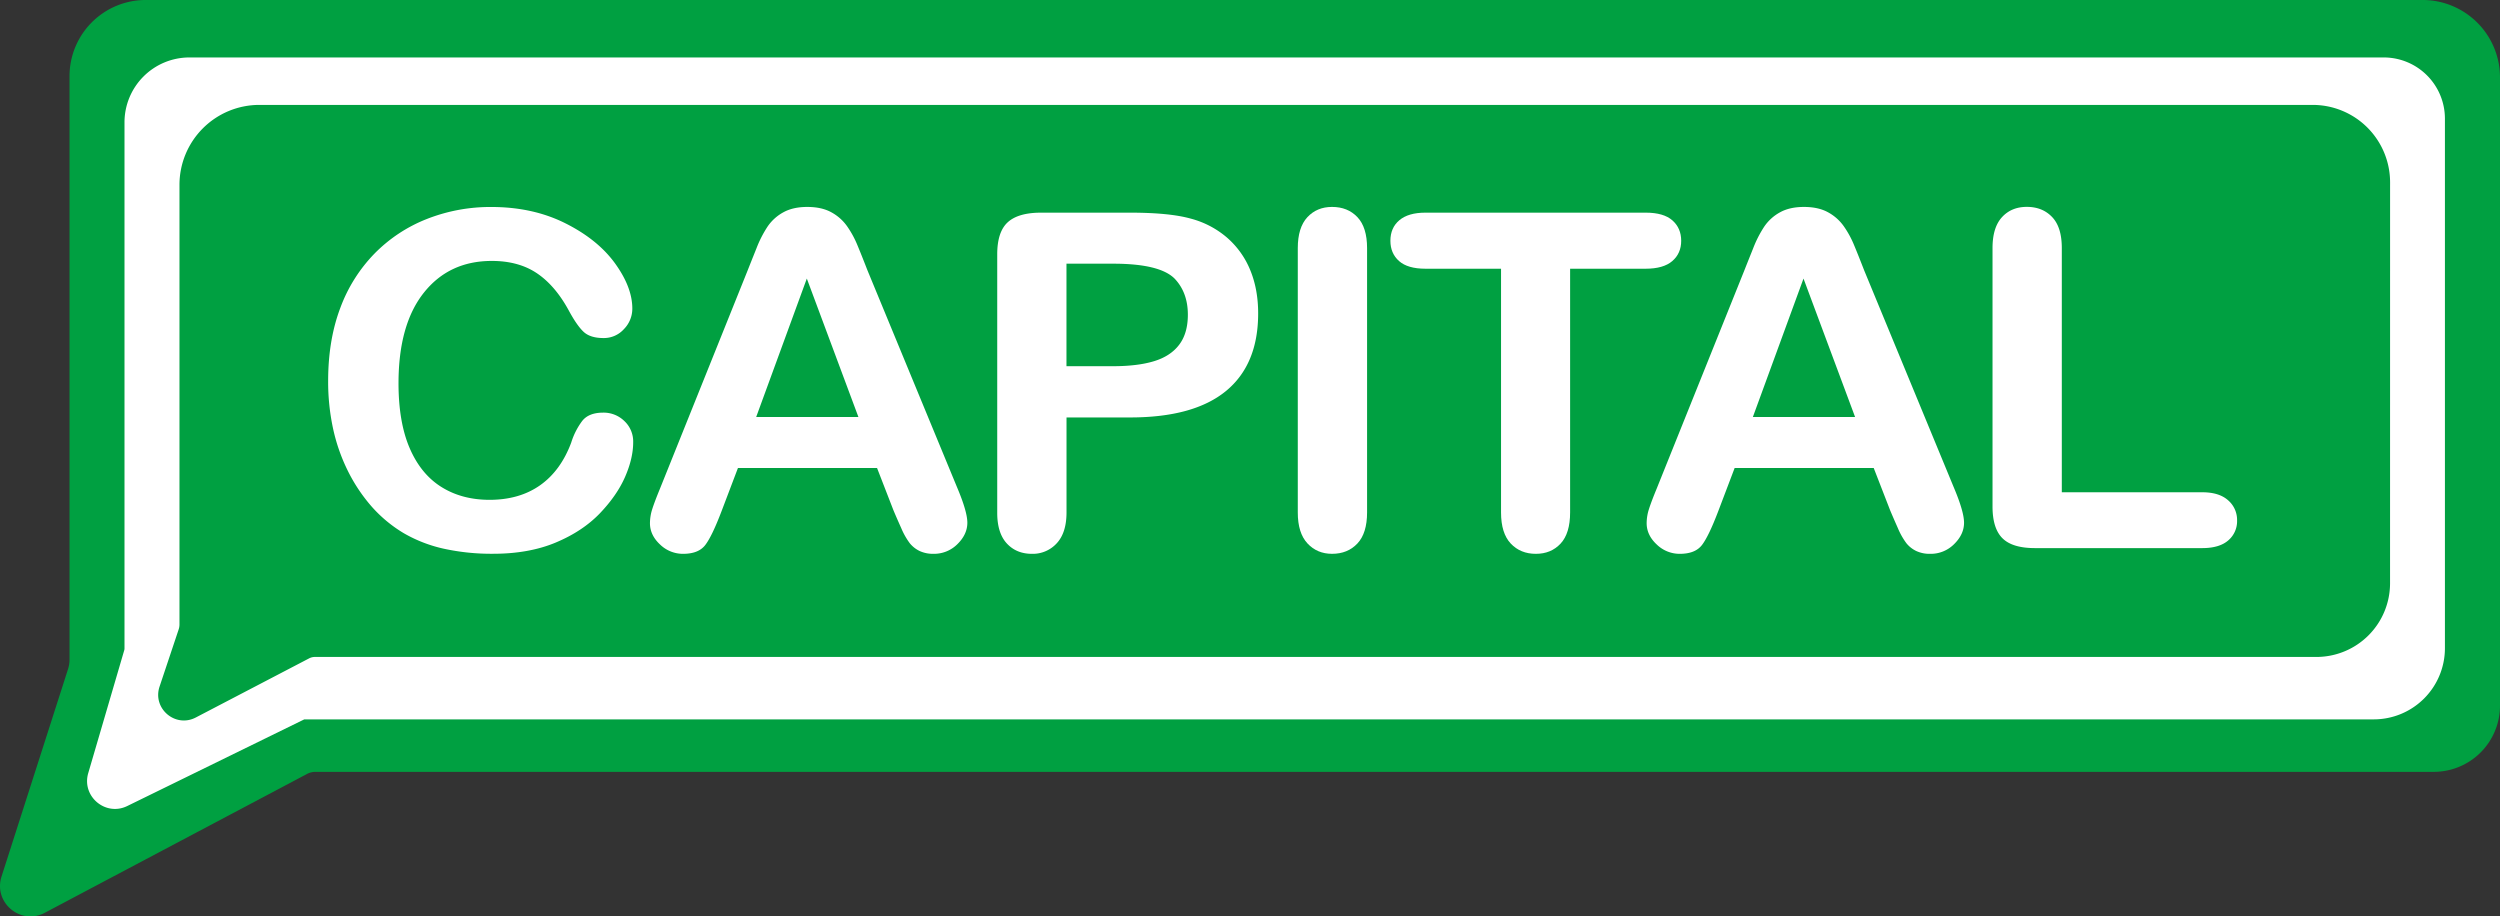
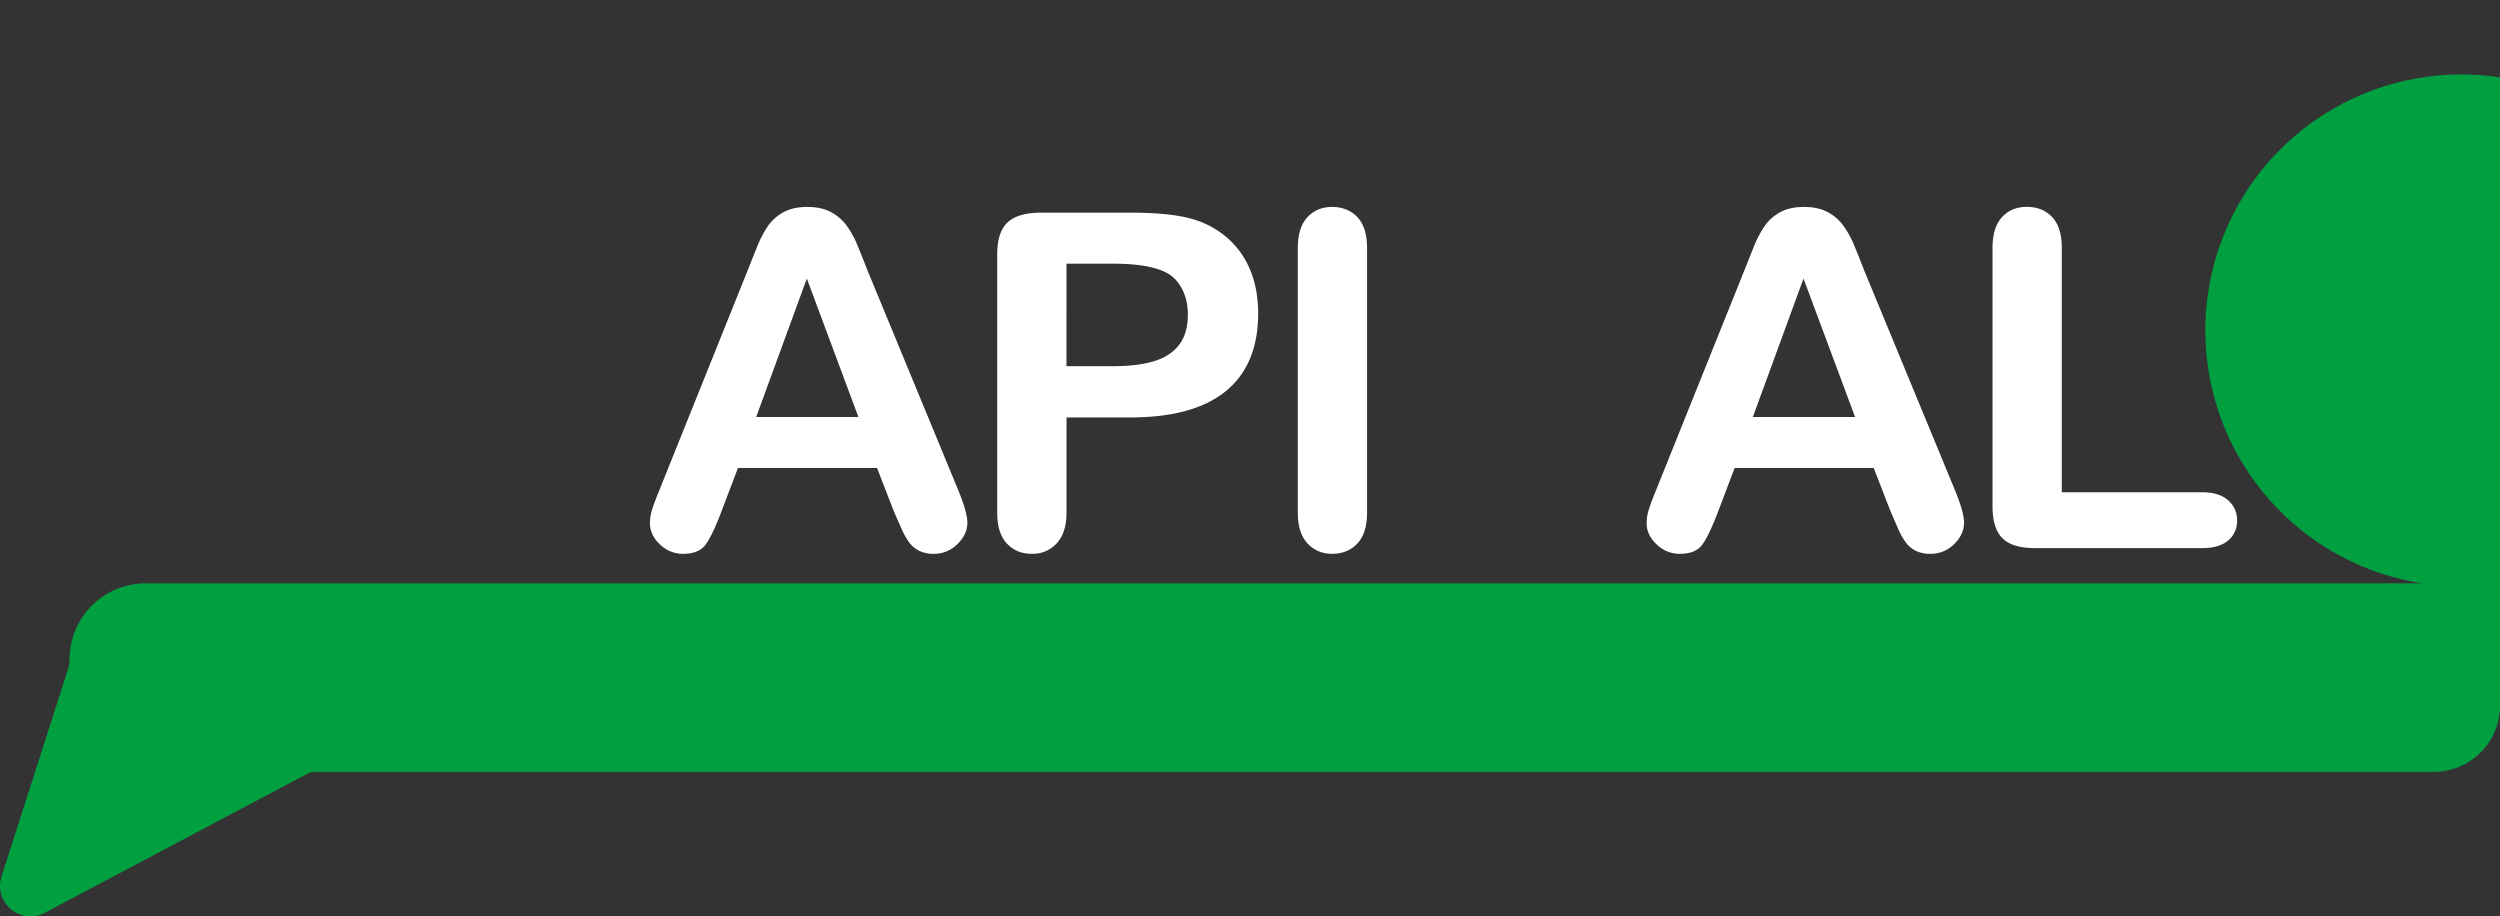
<svg xmlns="http://www.w3.org/2000/svg" id="Capa_1" data-name="Capa 1" viewBox="0 0 2022.56 741.41">
  <rect x="0" y="0" width="2022.56" height="741.41" fill="#333333" stroke="none" />
  <title>Capital 2019</title>
-   <path d="M2969,209.49V717.73a53.55,53.55,0,0,1-53.55,53.55H1201.75a14.92,14.92,0,0,0-7,1.73L982.67,885.31c-19.52,10.34-41.73-8.26-35-29.3l53.81-167.84a25.39,25.39,0,0,0,1.21-7.75V208.47a61.64,61.64,0,0,1,61.64-61.64h1842A62.65,62.65,0,0,1,2969,209.49Z" transform="translate(-946.44 -146.84)" fill="#00a041" />
-   <path d="M2875,193.32H1099.7a52.54,52.54,0,0,0-52.54,52.54V671.54a4.52,4.52,0,0,1-.18,1.27l-29.15,99.5c-5.51,18.82,14,35.24,31.57,26.62l143-70a1,1,0,0,1,.45-.1h1674a57.59,57.59,0,0,0,57.59-57.59V242.83A49.51,49.51,0,0,0,2875,193.32Zm5.05,425.39a59.61,59.61,0,0,1-59.62,59.62H1201.18a10,10,0,0,0-4.64,1.14l-91.69,47.84c-16.56,8.64-35.22-7.26-29.32-25L1091,656a12.45,12.45,0,0,0,.64-3.94V296.38a64.67,64.67,0,0,1,64.67-64.67H2817.43a62.65,62.65,0,0,1,62.65,62.65Z" transform="translate(-946.44 -146.84)" fill="#fff" />
-   <path d="M1458.7,504.56q0,13-6.52,28t-20.48,29.62q-14,14.53-35.69,23.6t-50.6,9.07a180.44,180.44,0,0,1-39.84-4.07A113.13,113.13,0,0,1,1273,578.15a109.29,109.29,0,0,1-26.91-22.68,134.42,134.42,0,0,1-18.69-28.6,146.89,146.89,0,0,1-11.61-33.79,180.58,180.58,0,0,1-3.87-38.13q0-32.77,9.72-58.68a124.8,124.8,0,0,1,27.85-44.34,121.65,121.65,0,0,1,42.48-28,140,140,0,0,1,51.92-9.63q33.61,0,59.86,13.14T1444,359.89q14,19.35,14,36.56a23.58,23.58,0,0,1-6.8,16.66,21.75,21.75,0,0,1-16.43,7.22q-10.76,0-16.14-5t-12-17.22q-10.95-20.17-25.77-30.17t-36.54-10q-34.56,0-55,25.73t-20.48,73.12q0,31.66,9.06,52.67t25.68,31.38q16.61,10.37,38.89,10.37,24.17,0,40.88-11.76t25.21-34.52a58.08,58.08,0,0,1,8.87-17.5q5.28-6.75,17-6.76a24,24,0,0,1,17.18,6.85A22.6,22.6,0,0,1,1458.7,504.56Z" transform="translate(-946.44 -146.84)" fill="#fff" />
+   <path d="M2969,209.49V717.73a53.55,53.55,0,0,1-53.55,53.55H1201.75a14.92,14.92,0,0,0-7,1.73L982.67,885.31c-19.52,10.34-41.73-8.26-35-29.3l53.81-167.84a25.39,25.39,0,0,0,1.21-7.75a61.64,61.64,0,0,1,61.64-61.64h1842A62.65,62.65,0,0,1,2969,209.49Z" transform="translate(-946.44 -146.84)" fill="#00a041" />
  <path d="M1669.21,559.54,1656,525.48H1543.45l-13.21,34.8q-7.75,20.37-13.22,27.49t-17.94,7.13a26.56,26.56,0,0,1-18.69-7.59q-8.12-7.58-8.12-17.21a37.64,37.64,0,0,1,1.89-11.48q1.88-5.92,6.23-16.48l70.8-176.23q3-7.59,7.27-18.23a91.52,91.52,0,0,1,9.06-17.68,36.55,36.55,0,0,1,12.65-11.39q7.83-4.35,19.35-4.35,11.7,0,19.54,4.35a37.35,37.35,0,0,1,12.65,11.2,78.32,78.32,0,0,1,8.12,14.72q3.3,7.87,8.4,21l72.32,175.12q8.49,20,8.5,29.06,0,9.44-8,17.31a26.65,26.65,0,0,1-19.35,7.87,25.55,25.55,0,0,1-11.33-2.31,23.11,23.11,0,0,1-7.93-6.29,57.37,57.37,0,0,1-6.89-12.22Q1671.85,565.84,1669.21,559.54Zm-111-75.34h82.7l-41.73-112Z" transform="translate(-946.44 -146.84)" fill="#fff" />
  <path d="M1860.64,484.57h-51.36v76.82q0,16.48-7.93,25a26.19,26.19,0,0,1-20,8.51q-12.65,0-20.39-8.42t-7.74-24.71V352.58q0-18.14,8.5-25.92t27-7.77h71.94q31.91,0,49.09,4.81a73.61,73.61,0,0,1,29.36,15.36,69.34,69.34,0,0,1,18.79,26.29q6.42,15.55,6.42,35,0,41.47-26.06,62.85T1860.64,484.57ZM1847,360.17h-37.76V443.1H1847q19.82,0,33.14-4.07t20.3-13.33q7-9.25,7-24.25,0-18-10.76-29.25Q1884.62,360.17,1847,360.17Z" transform="translate(-946.44 -146.84)" fill="#fff" />
  <path d="M1996.38,561.39V347.58q0-16.66,7.74-25t20-8.33q12.65,0,20.48,8.24t7.84,25.08V561.39q0,16.85-7.84,25.17t-20.48,8.33q-12.09,0-19.92-8.42T1996.38,561.39Z" transform="translate(-946.44 -146.84)" fill="#fff" />
-   <path d="M2277.88,364.24H2216.7V561.39q0,17-7.74,25.27t-20,8.24q-12.46,0-20.3-8.33t-7.84-25.17V364.24h-61.17q-14.35,0-21.34-6.2t-7-16.39q0-10.55,7.27-16.66t21.05-6.11h178.24q14.54,0,21.62,6.29t7.08,16.47q0,10.19-7.18,16.39T2277.88,364.24Z" transform="translate(-946.44 -146.84)" fill="#fff" />
  <path d="M2475.55,559.54l-13.22-34.06H2349.8l-13.21,34.8q-7.75,20.37-13.22,27.49t-17.94,7.13a26.56,26.56,0,0,1-18.69-7.59q-8.12-7.58-8.12-17.21a37.64,37.64,0,0,1,1.89-11.48q1.88-5.92,6.23-16.48l70.8-176.23q3-7.59,7.27-18.23a91.52,91.52,0,0,1,9.06-17.68,36.55,36.55,0,0,1,12.65-11.39q7.83-4.35,19.35-4.35,11.7,0,19.54,4.35a37.35,37.35,0,0,1,12.65,11.2,78.32,78.32,0,0,1,8.12,14.72q3.3,7.87,8.4,21l72.32,175.12q8.49,20,8.5,29.06,0,9.44-8,17.31A26.65,26.65,0,0,1,2508,594.9a25.55,25.55,0,0,1-11.33-2.31,23.11,23.11,0,0,1-7.93-6.29,57.37,57.37,0,0,1-6.89-12.22Q2478.19,565.84,2475.55,559.54Zm-111-75.34h82.7l-41.73-112Z" transform="translate(-946.44 -146.84)" fill="#fff" />
  <path d="M2614.49,347.58V545.1h113.67q13.59,0,20.86,6.48a20.91,20.91,0,0,1,7.27,16.29,20.39,20.39,0,0,1-7.17,16.2q-7.18,6.2-21,6.2H2592.78q-18.32,0-26.34-8t-8-25.73v-209q0-16.66,7.65-25t20.11-8.33q12.65,0,20.48,8.24T2614.49,347.58Z" transform="translate(-946.44 -146.84)" fill="#fff" />
</svg>